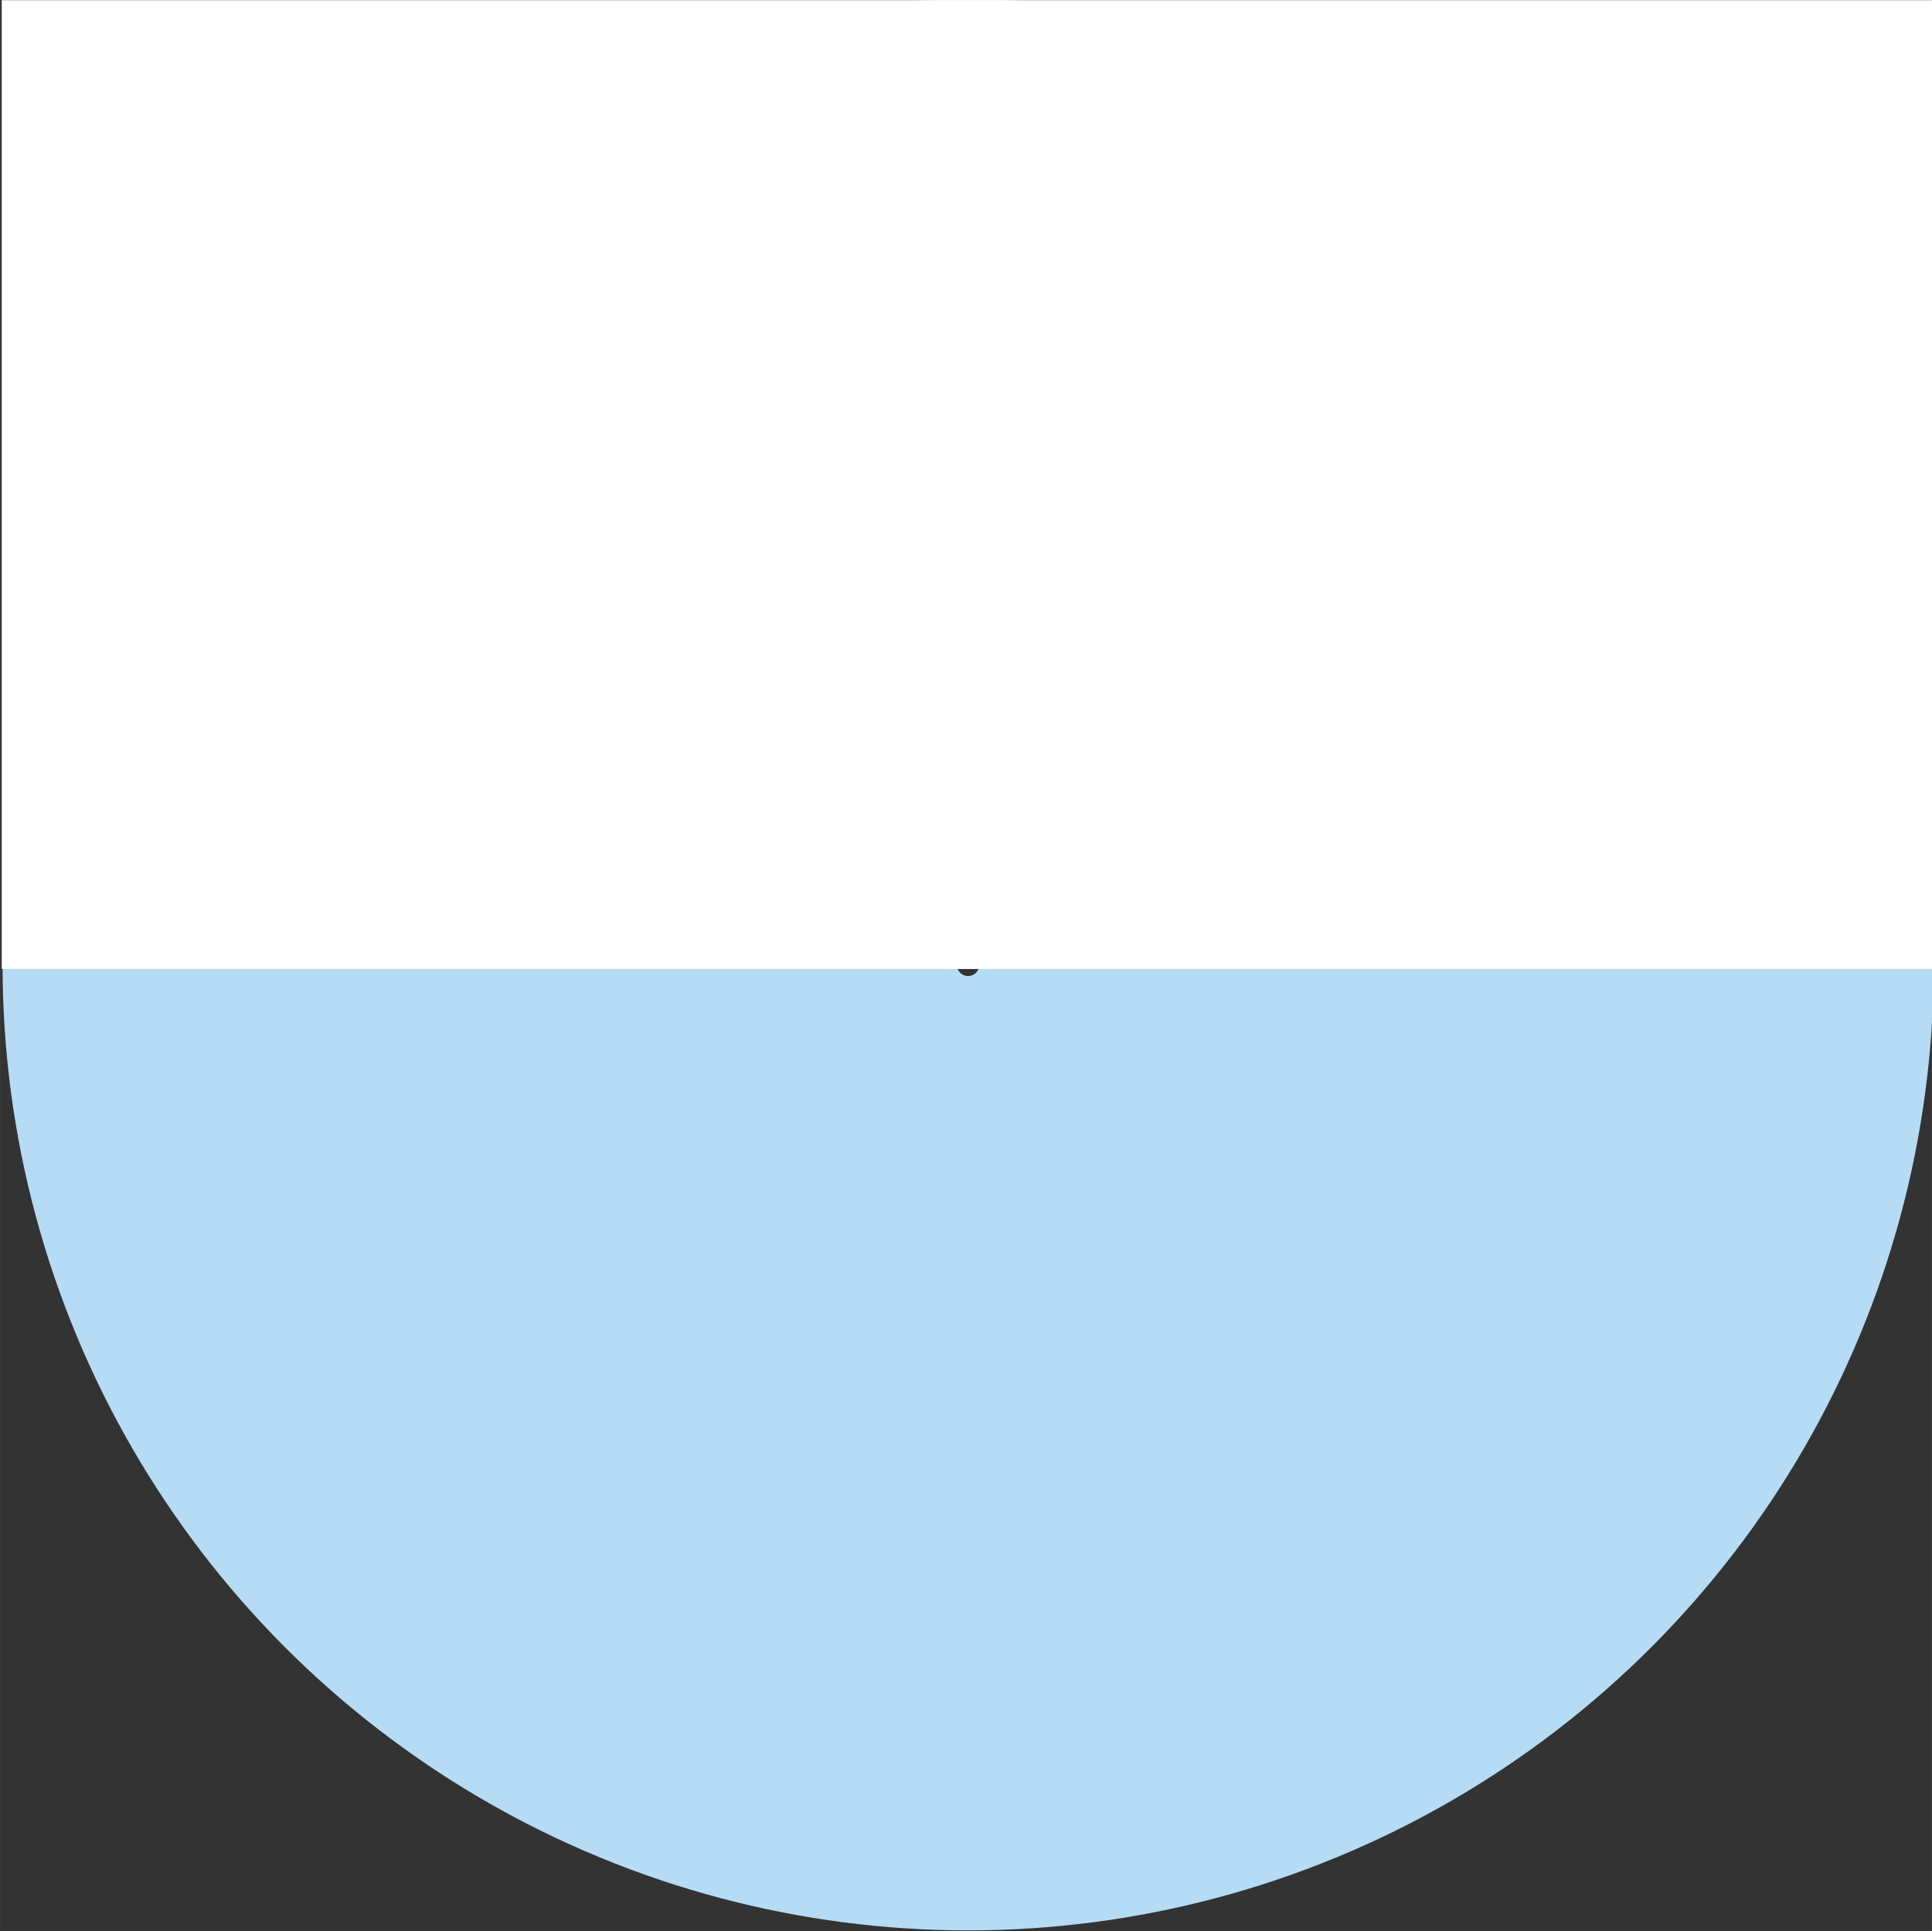
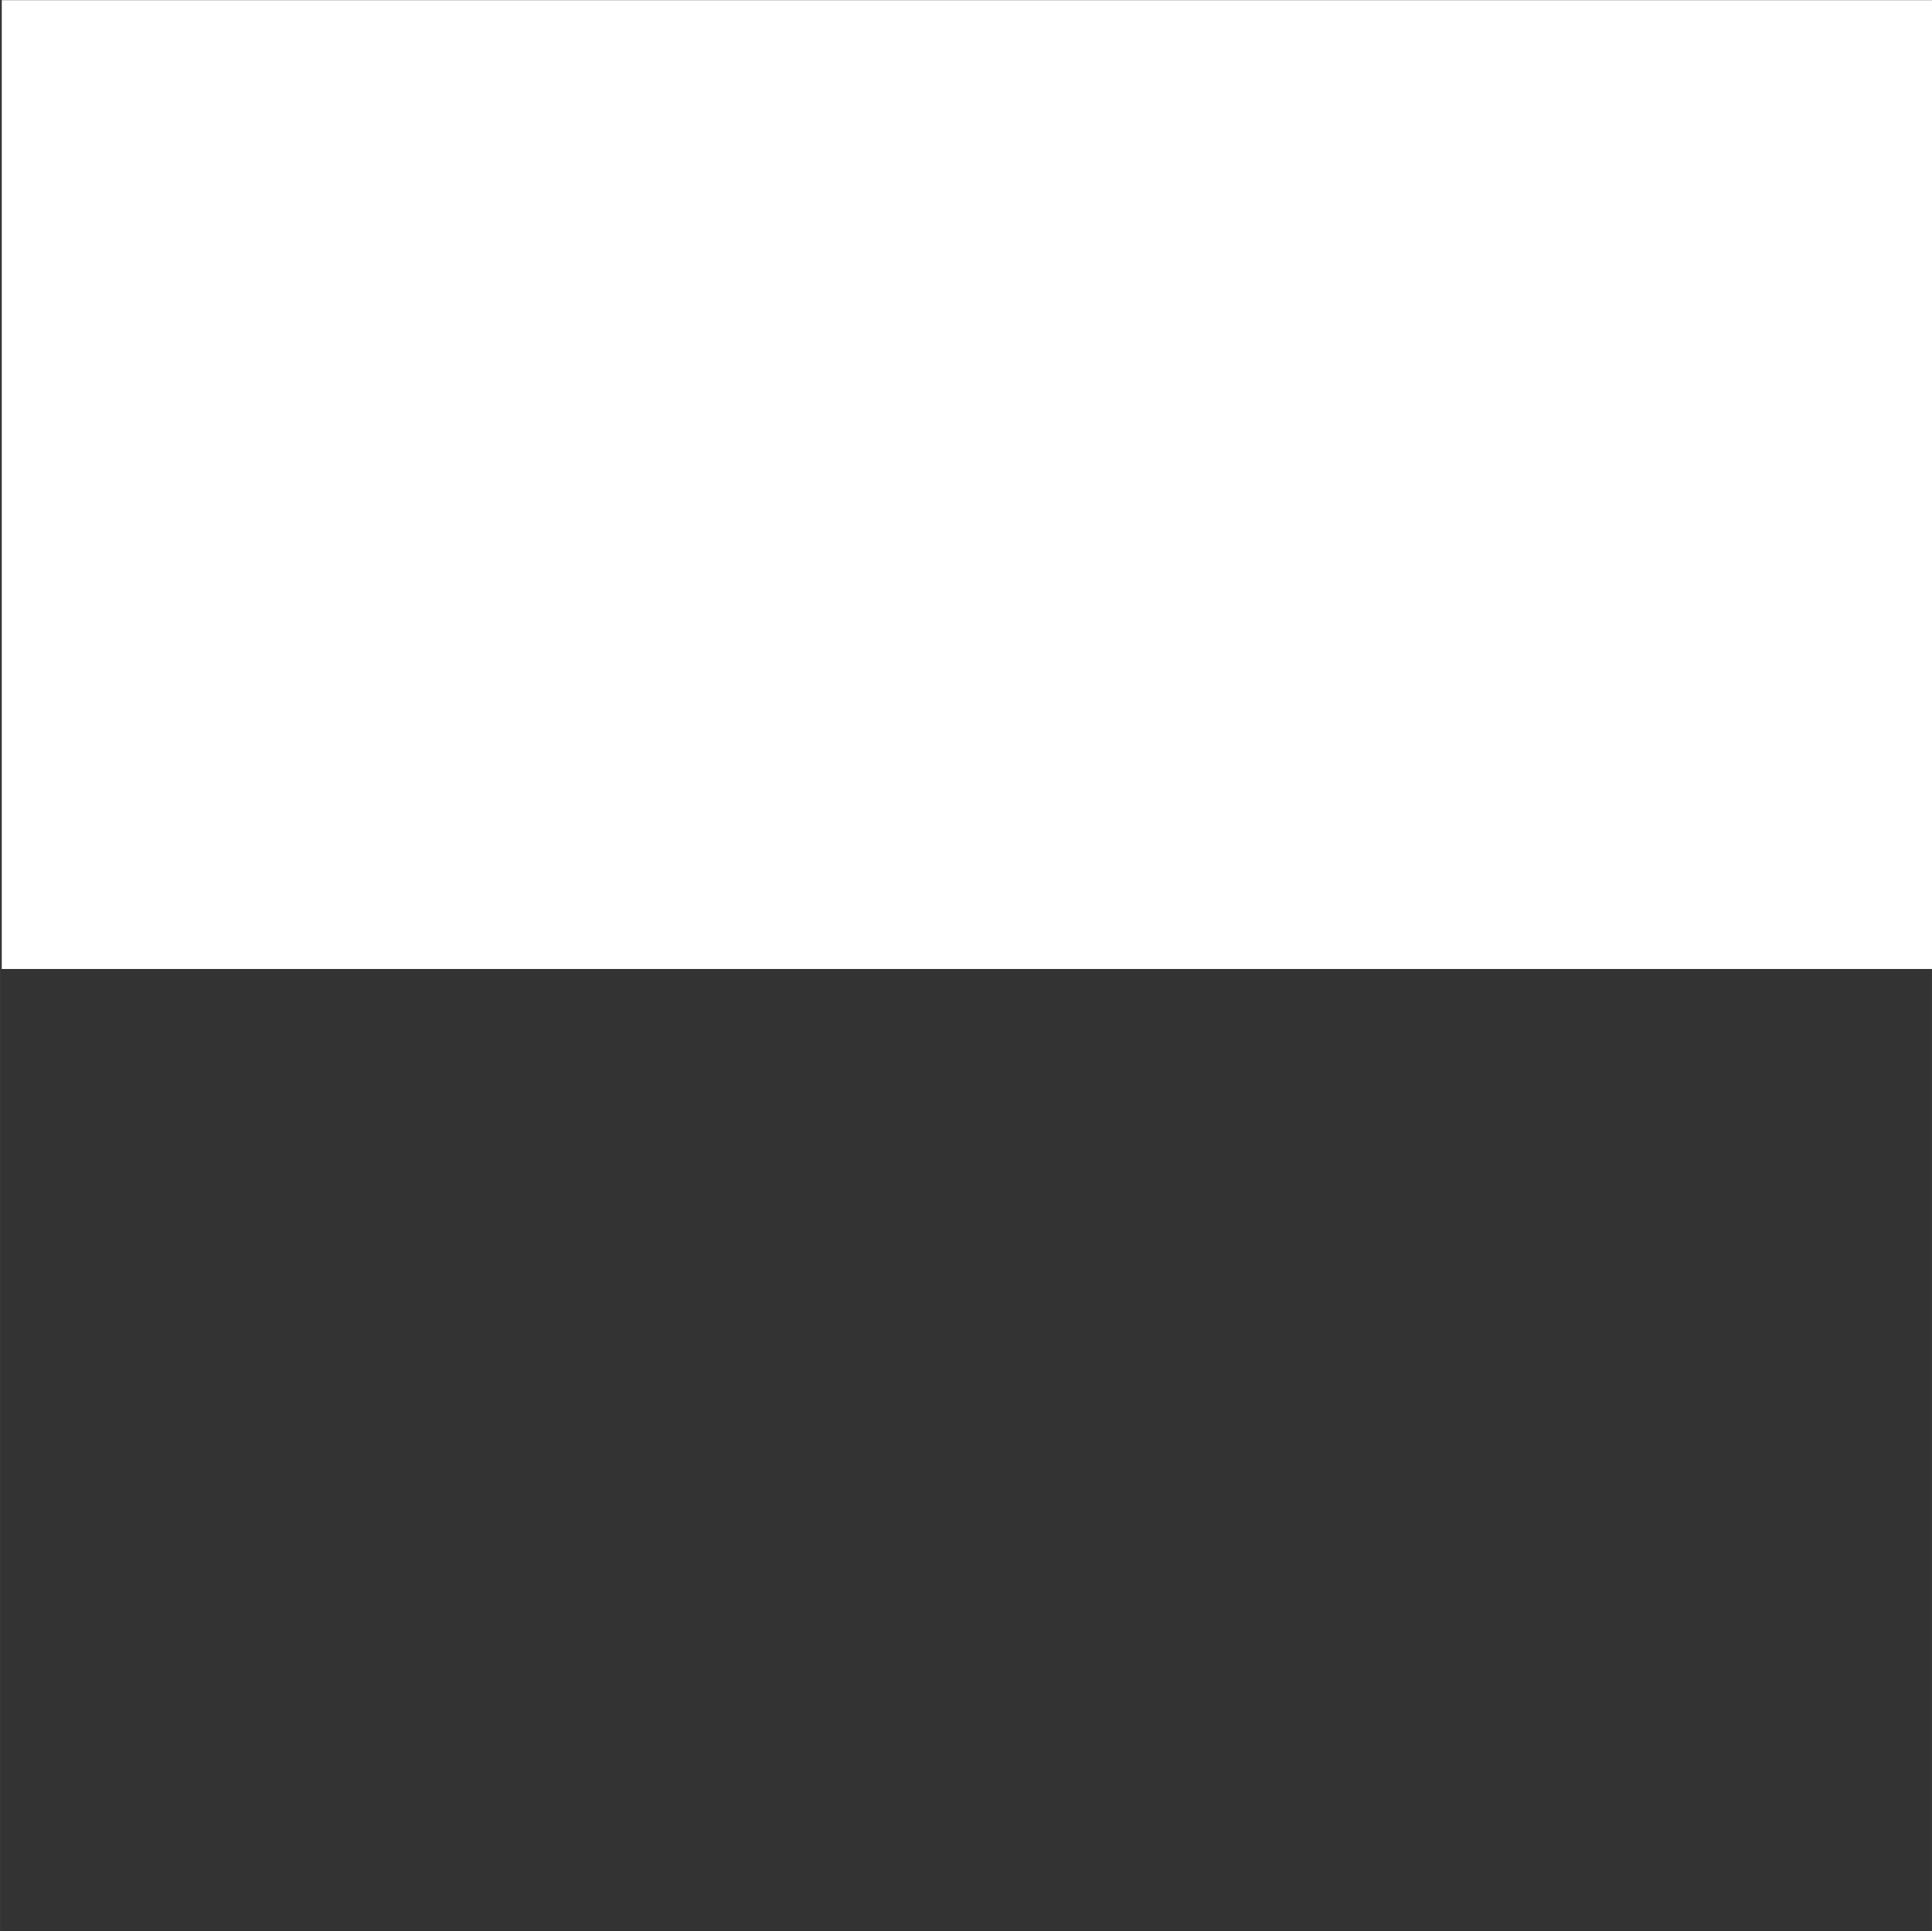
<svg xmlns="http://www.w3.org/2000/svg" version="1.1" baseProfile="full" width="79.11" height="79.078" viewBox="0 0 79.11 79.08" enable-background="new 0 0 79.11 79.08" xml:space="preserve">
  <rect x="0" y="0" width="79.11" height="79.08" fill="#333333" stroke="none" />
-   <ellipse fill="none" stroke-width="39.995" stroke-linejoin="round" stroke="#B6DBF5" stroke-opacity="1" cx="39.642" cy="39.516" rx="19.541" ry="19.542" />
  <rect x="0.071" y="0.007" fill="#FFFFFF" fill-opacity="1" stroke-width="0.2" stroke-linejoin="round" width="79.073" height="39.676" />
</svg>